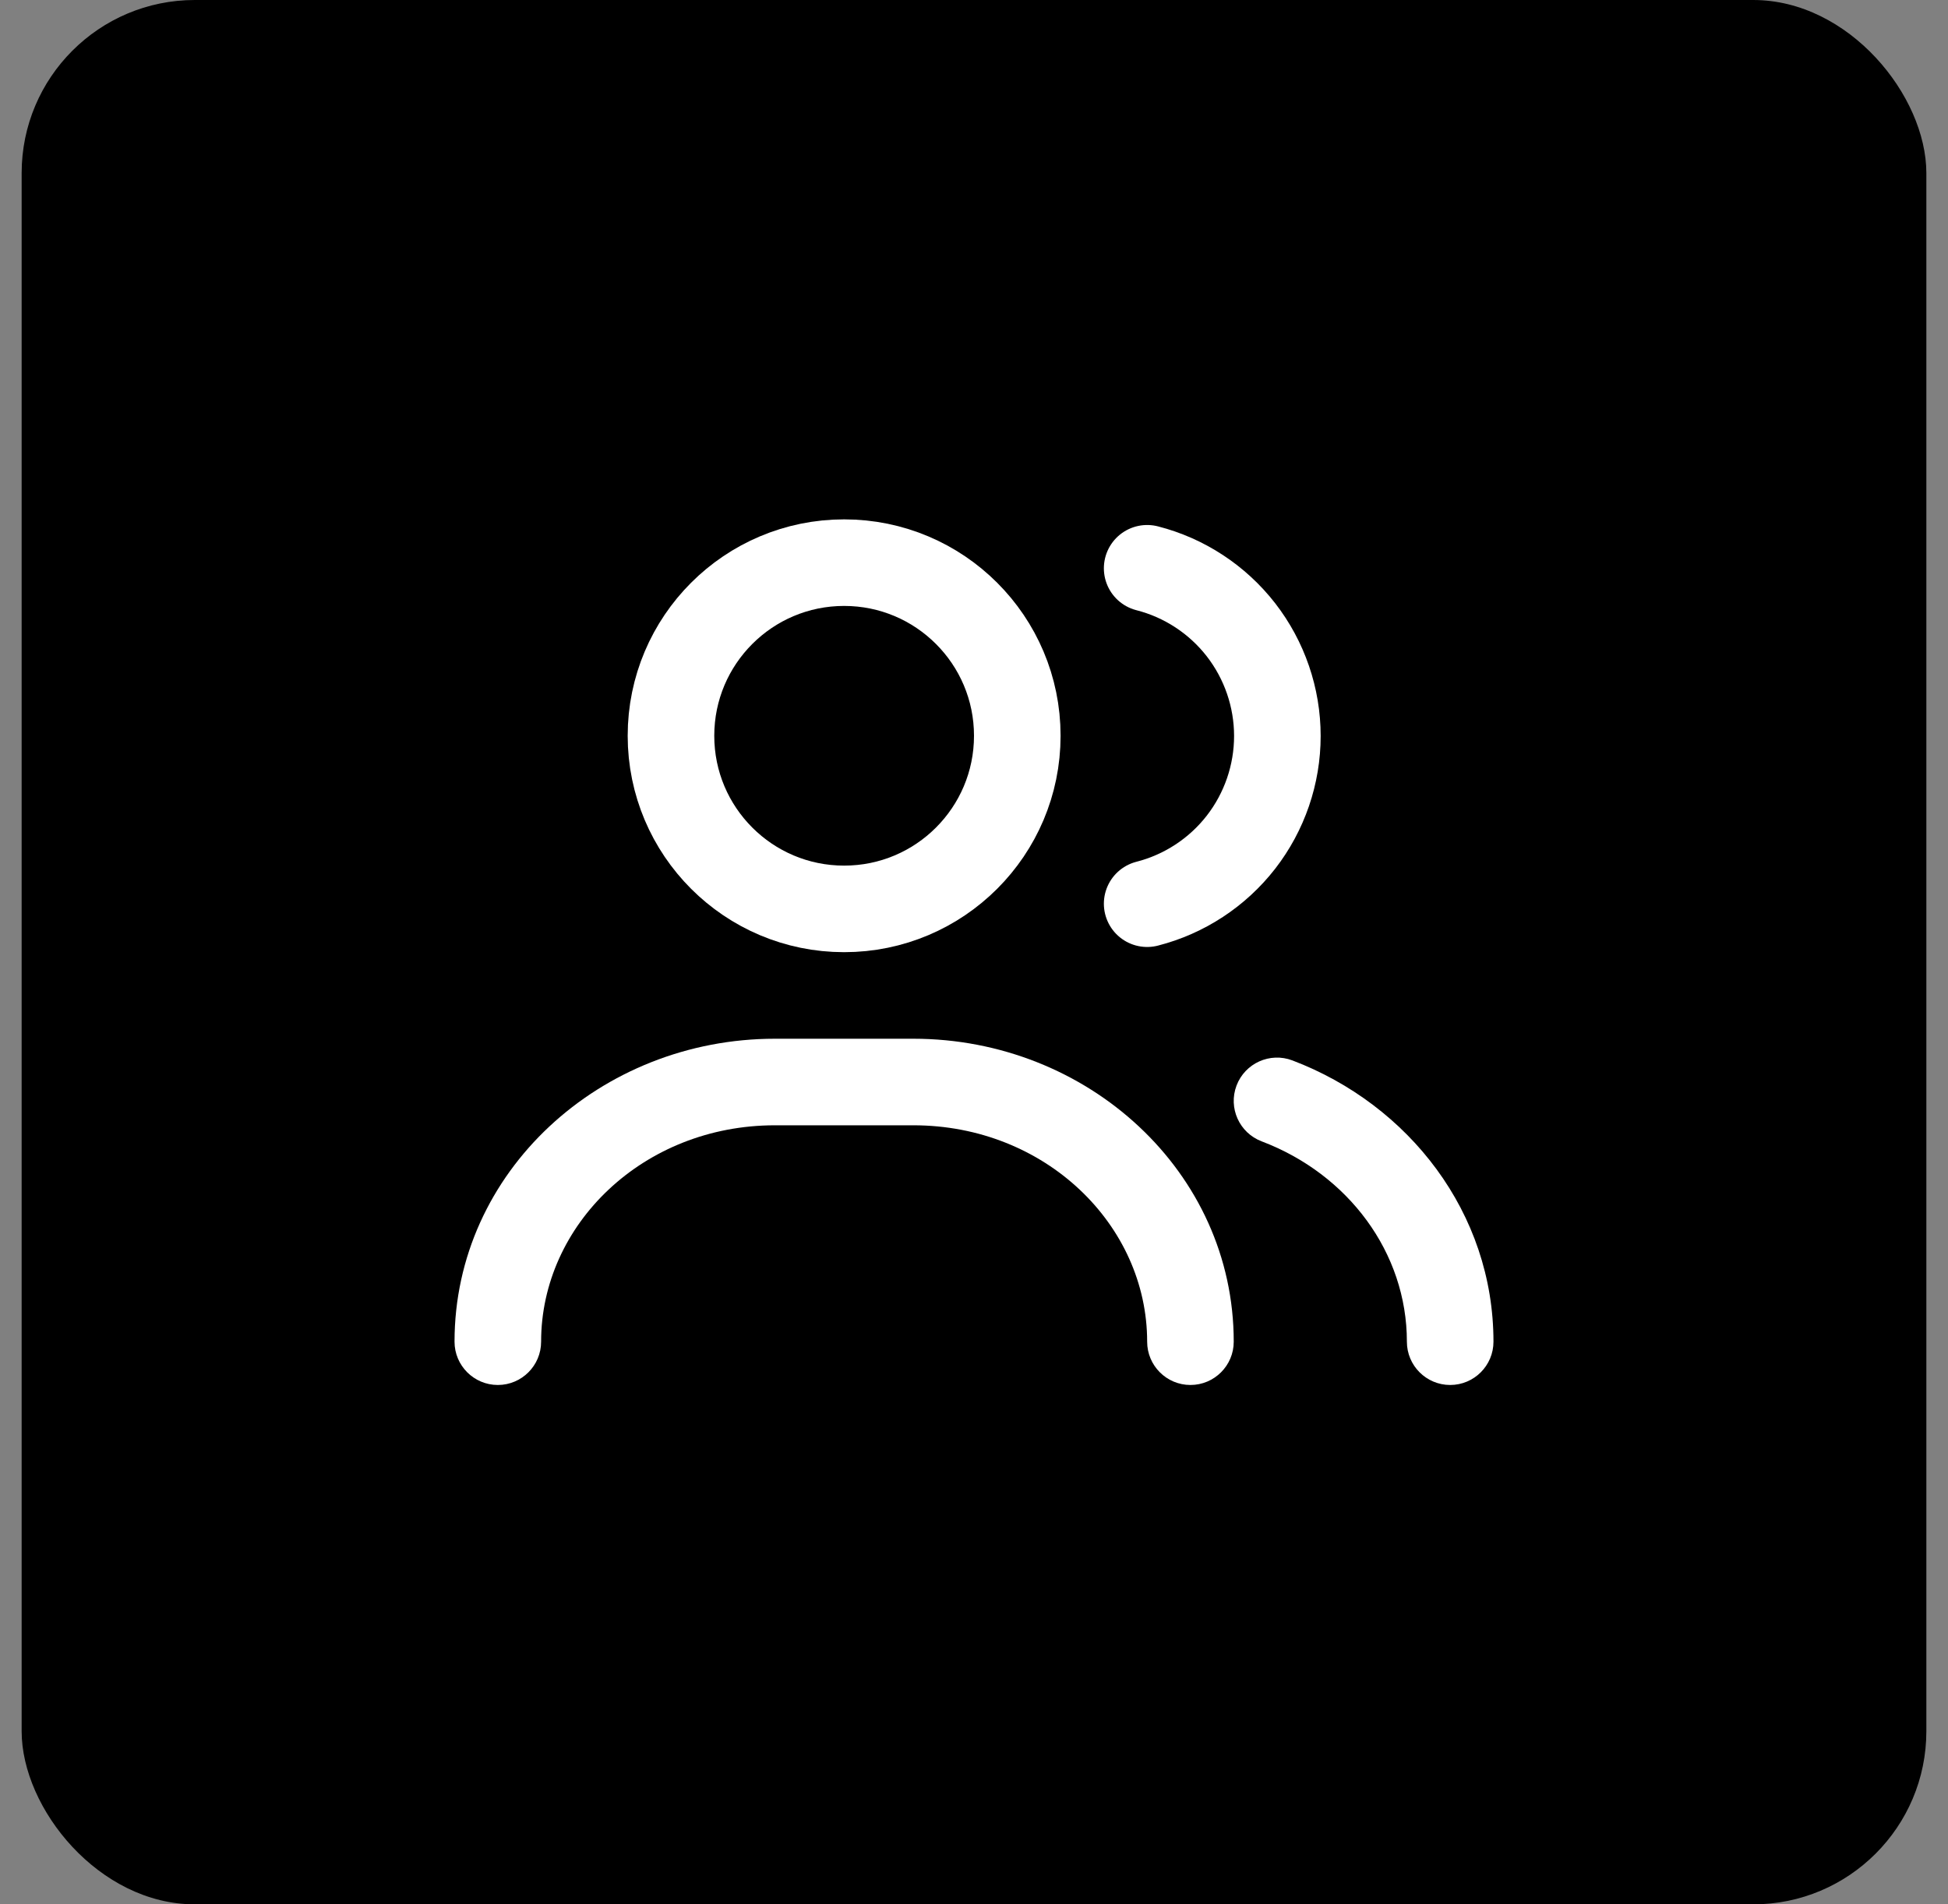
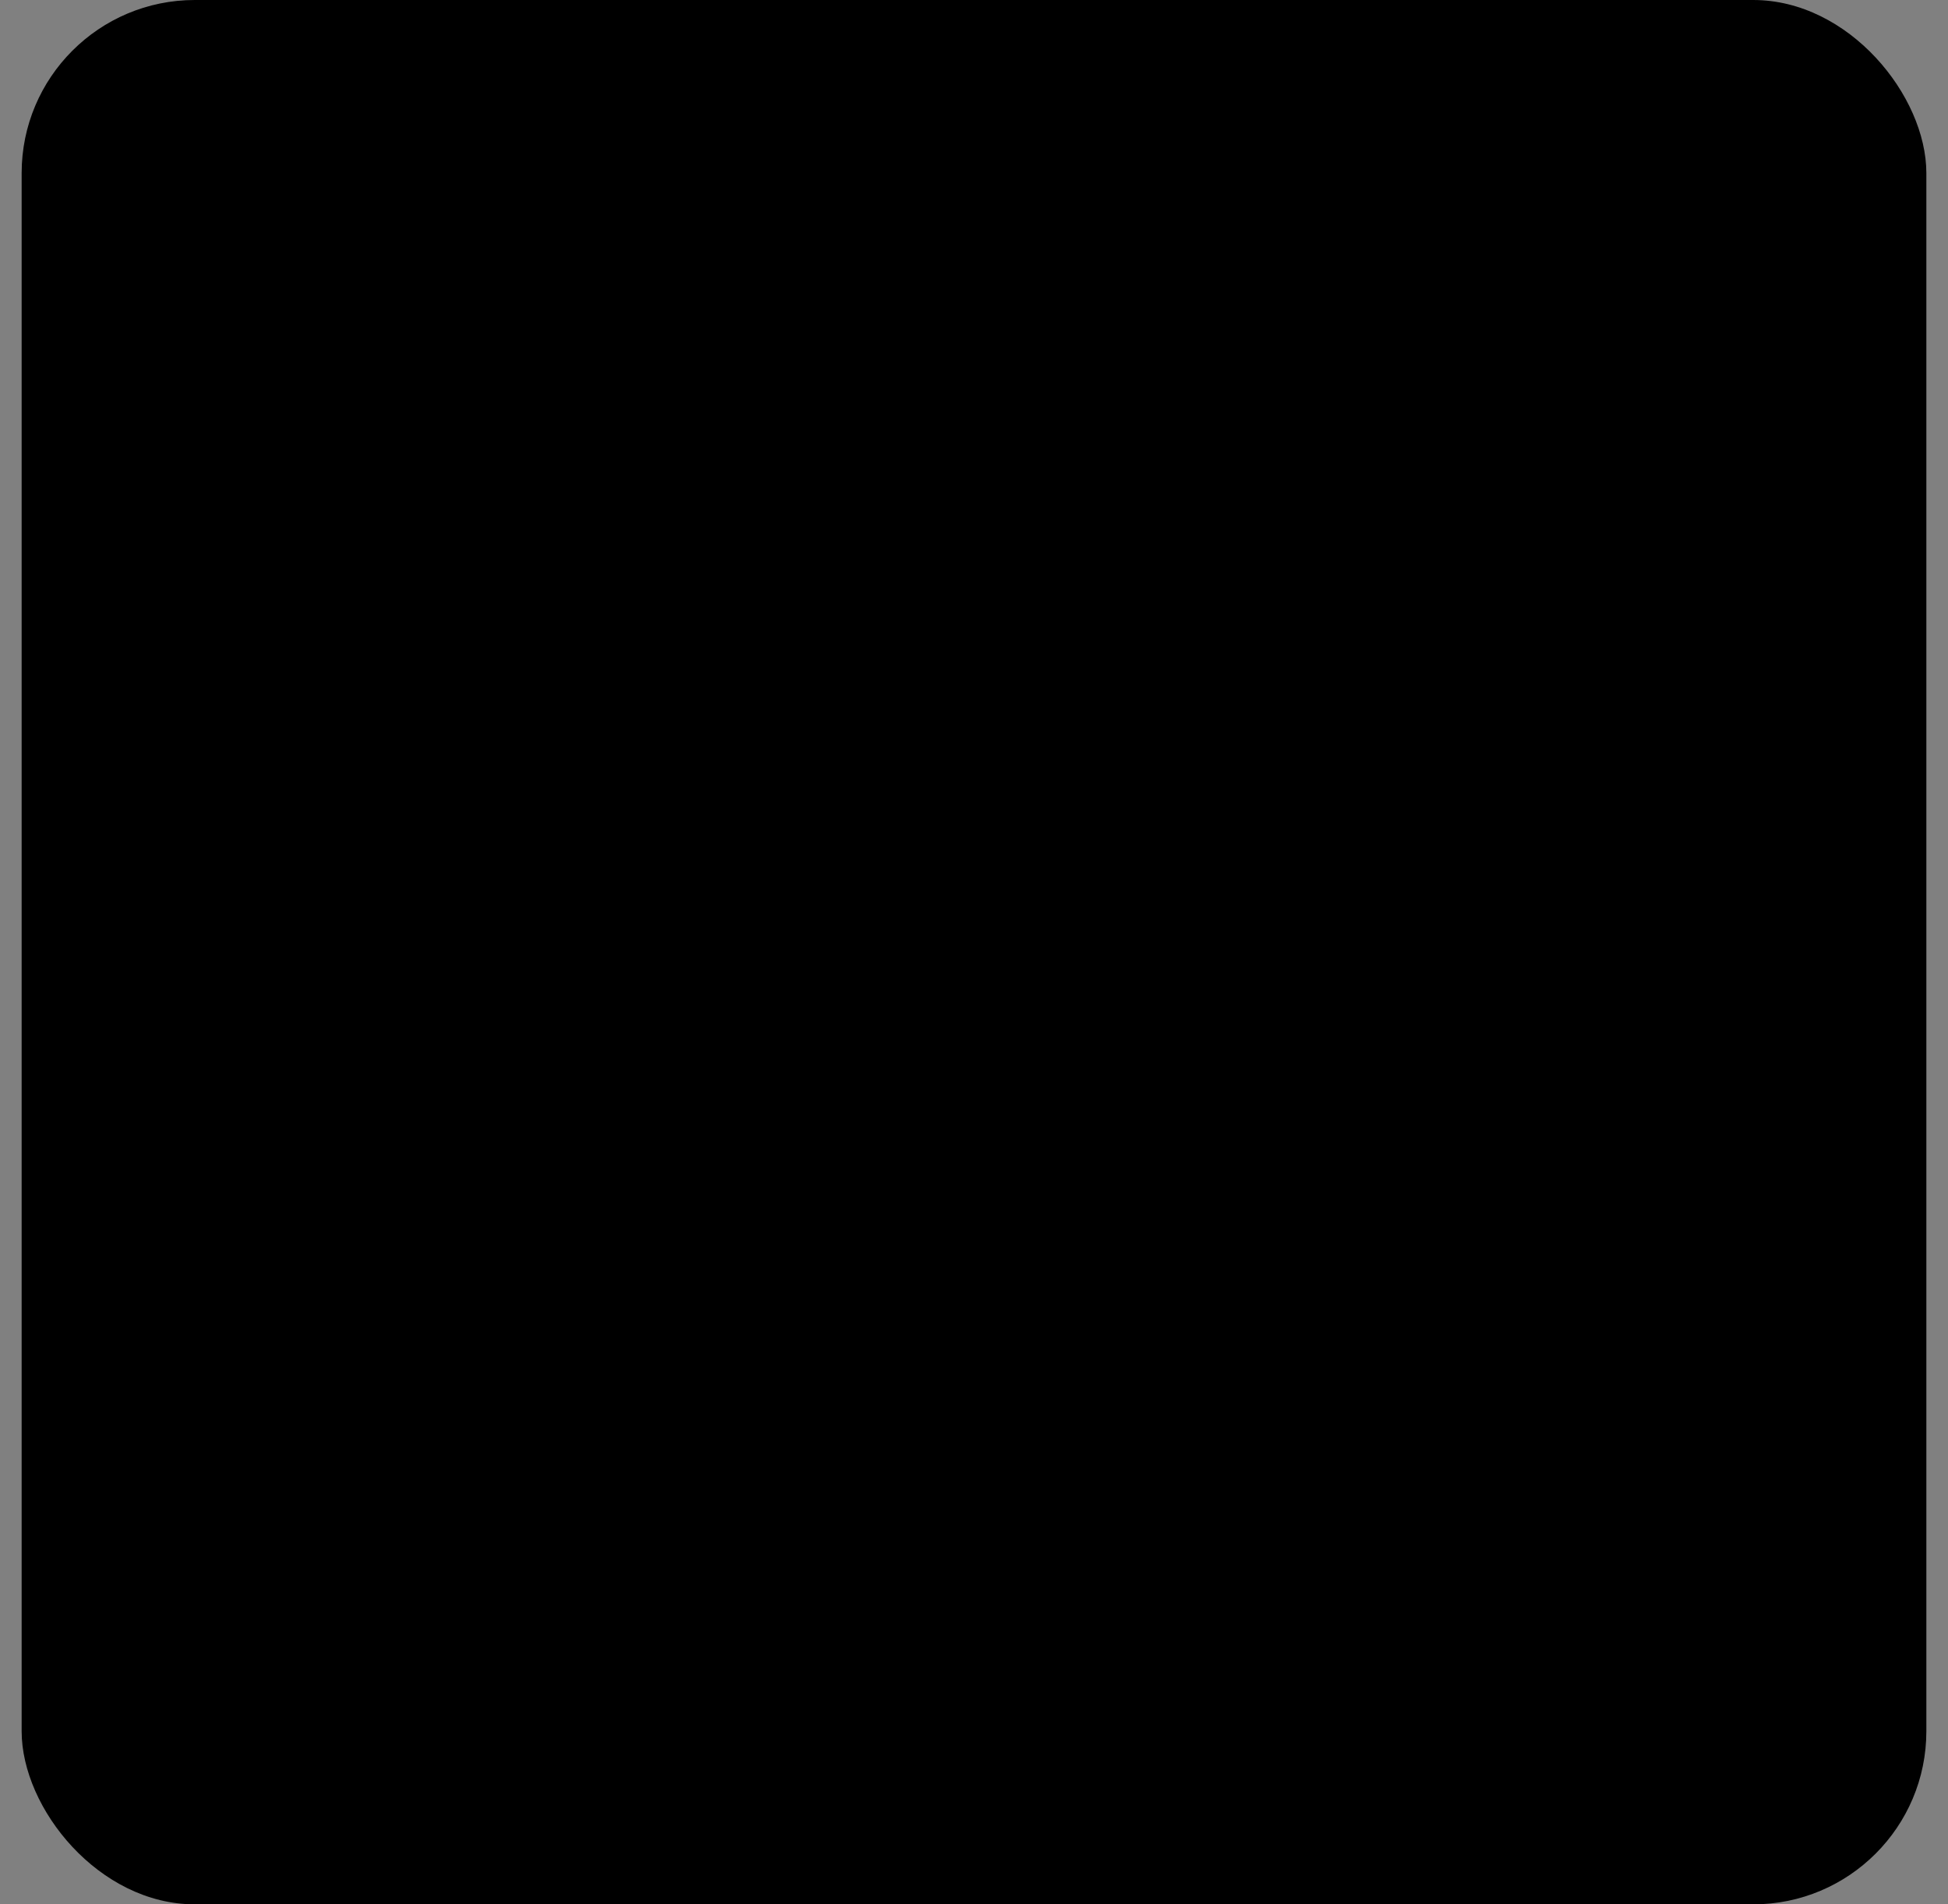
<svg xmlns="http://www.w3.org/2000/svg" width="45" height="44" viewBox="0 0 45 44" fill="none">
  <rect x="0" y="0" width="45" height="44" fill="#808080" stroke="none" />
  <rect x="0.5" width="44" height="44" rx="4" fill="CurrentColor" />
  <g clip-path="url(#clip0_78_905)">
-     <path d="M26.5 31C26.5 31.552 26.948 32 27.5 32C28.052 32 28.5 31.552 28.5 31H26.5ZM10.5 31C10.5 31.552 10.948 32 11.5 32C12.052 32 12.5 31.552 12.5 31H10.5ZM17.9 26H21.1V24H17.9V26ZM21.1 26C24.144 26 26.5 28.298 26.5 31H28.5C28.5 27.074 25.125 24 21.1 24V26ZM17.9 24C13.875 24 10.5 27.074 10.5 31H12.5C12.5 28.298 14.856 26 17.9 26V24Z" fill="white" />
-     <path d="M32.5 31C32.5 31.552 32.948 32 33.5 32C34.052 32 34.5 31.552 34.5 31H32.5ZM29.855 24.501C29.338 24.305 28.761 24.565 28.565 25.081C28.369 25.598 28.629 26.175 29.145 26.371L29.855 24.501ZM29.145 26.371C31.146 27.13 32.5 28.942 32.5 31H34.5C34.5 28.022 32.545 25.522 29.855 24.501L29.145 26.371Z" fill="white" />
    <path d="M19.5 21C21.709 21 23.5 19.209 23.5 17C23.5 14.791 21.709 13 19.5 13C17.291 13 15.5 14.791 15.5 17C15.5 19.209 17.291 21 19.5 21Z" stroke="white" stroke-width="2" stroke-linecap="round" stroke-linejoin="round" />
-     <path d="M26.5 13.13C27.36 13.35 28.123 13.851 28.668 14.552C29.212 15.254 29.508 16.117 29.508 17.005C29.508 17.893 29.212 18.756 28.668 19.458C28.123 20.159 27.36 20.66 26.5 20.88" stroke="white" stroke-width="2" stroke-linecap="round" stroke-linejoin="round" />
  </g>
  <defs>
    <clipPath id="clip0_78_905">
-       <rect width="24" height="24" fill="white" transform="translate(10.5 10)" />
-     </clipPath>
+       </clipPath>
  </defs>
</svg>